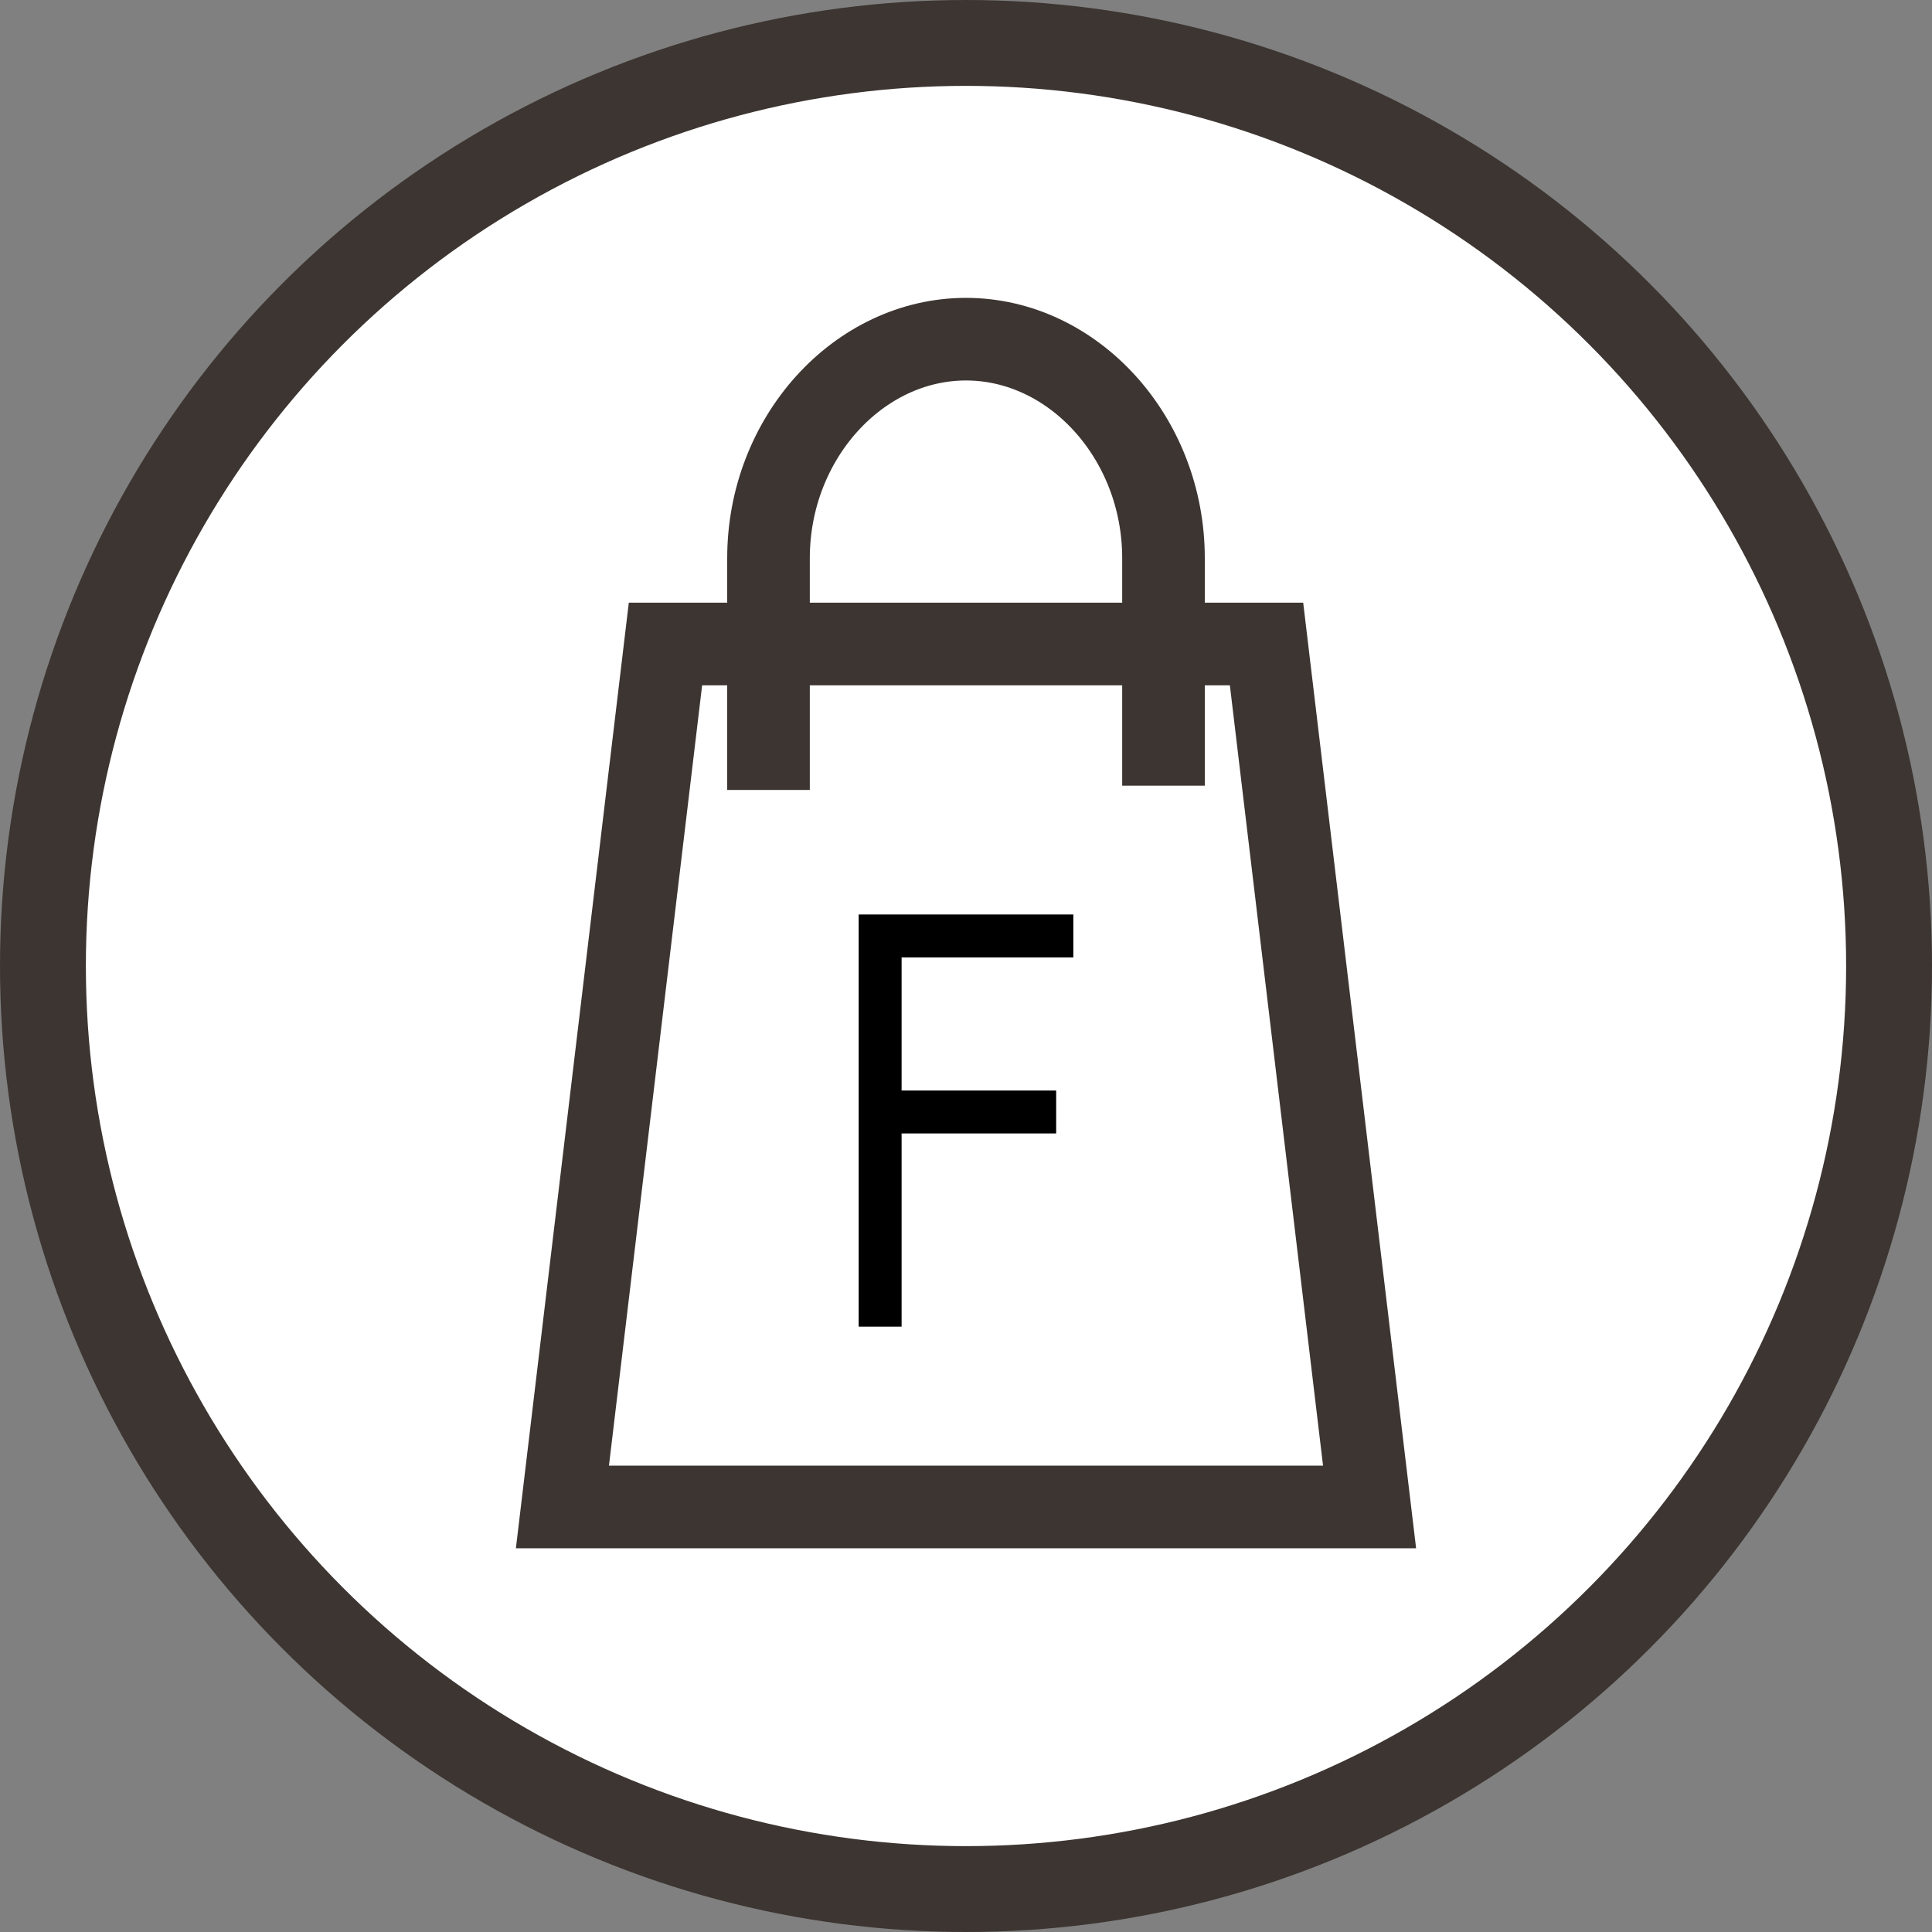
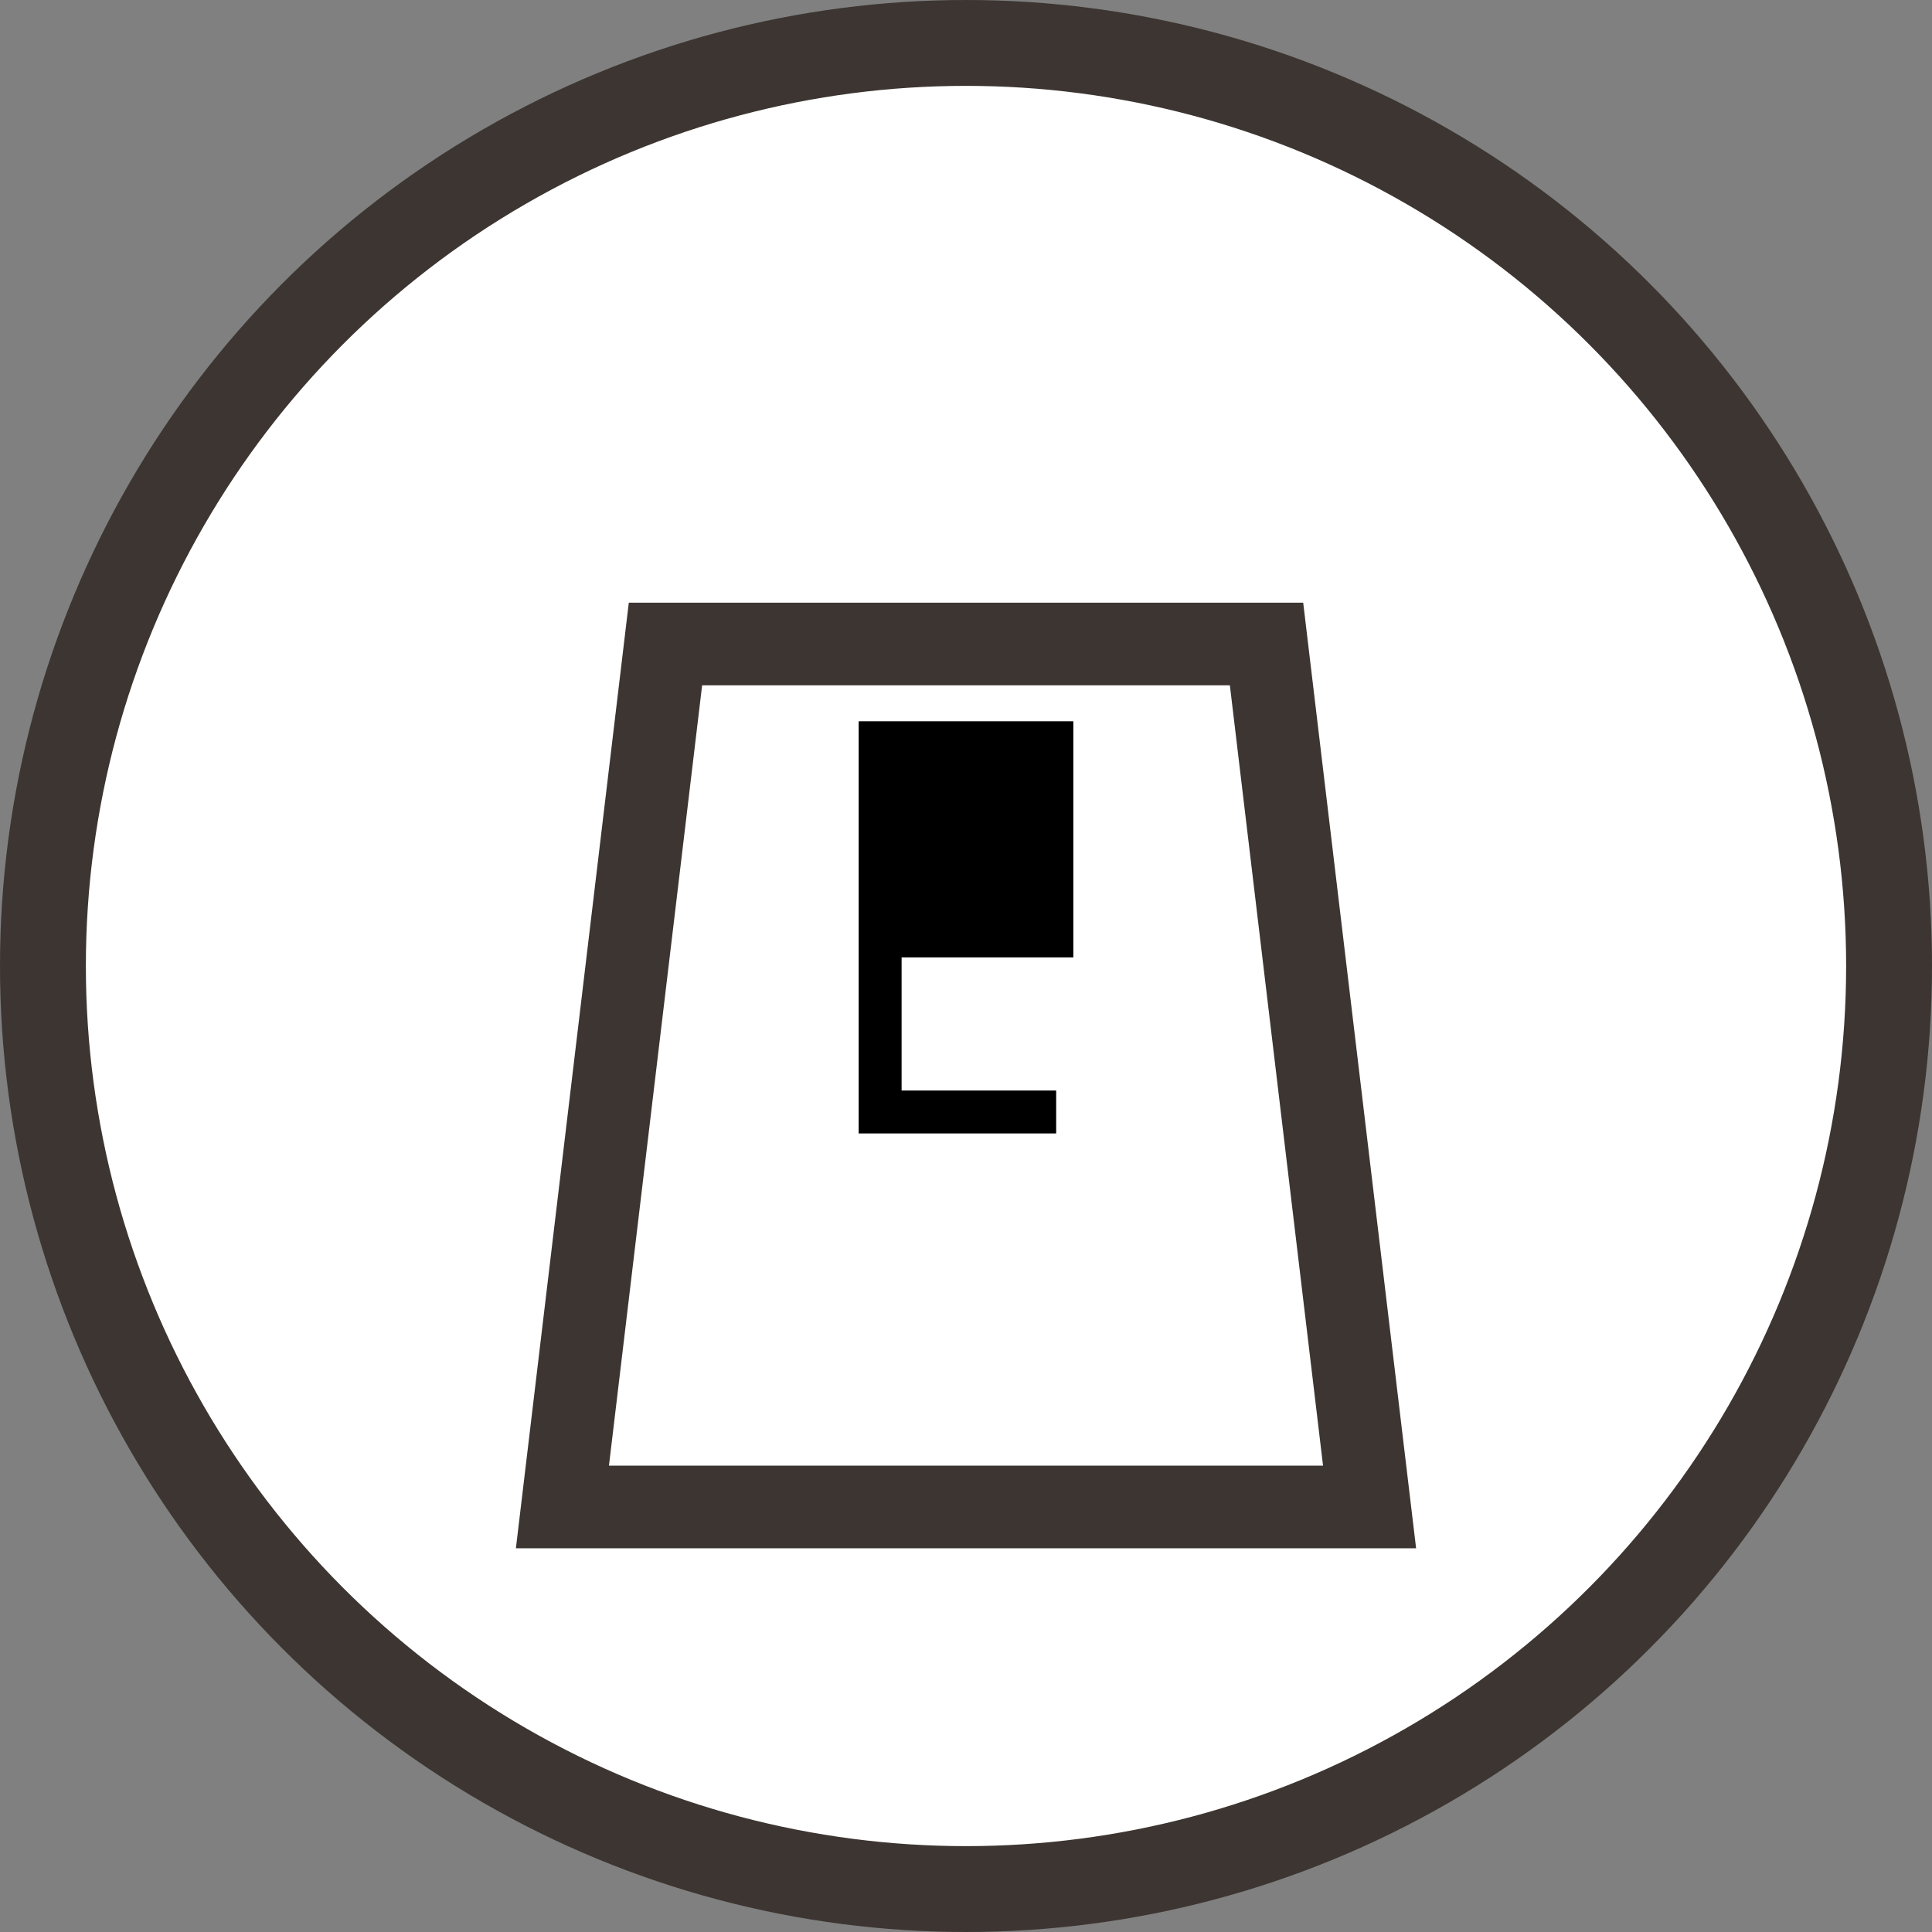
<svg xmlns="http://www.w3.org/2000/svg" version="1.1" x="0px" y="0px" viewBox="0 0 45 45" style="enable-background:new 0 0 45 45;" xml:space="preserve">
  <rect x="0" y="0" width="45" height="45" fill="#808080" stroke="none" />
  <style type="text/css">
	.st0{fill:#FFFFFF;stroke:#3c3531;stroke-width:2;}
	.st1{fill:none;stroke:#3c3531;stroke-width:1.924;}
	.st2{fill:#000000;stroke-width:1.924;}
</style>
  <g id="Layer_1">
    <desc>Created with Sketch.</desc>
    <circle id="Oval" class="st0" cx="22.5" cy="22.5" r="21.5" />
    <g>
      <g>
        <polygon class="st1" points="29.5,15 15.5,15 13.1,35.1 31.9,35.1    " />
-         <path class="st1" d="M27.1,18.3V13c0-2.8-2.1-5.1-4.6-5.1h0c-2.5,0-4.6,2.3-4.6,5.1v5.4" />
      </g>
      <g>
-         <path class="st2" d="M25,22.3h-4v3.1h3.6v1h-3.6v4.5H20v-9.6H25V22.3z" />
+         <path class="st2" d="M25,22.3h-4v3.1h3.6v1h-3.6H20v-9.6H25V22.3z" />
      </g>
    </g>
  </g>
  <g id="Layer_2">
</g>
</svg>